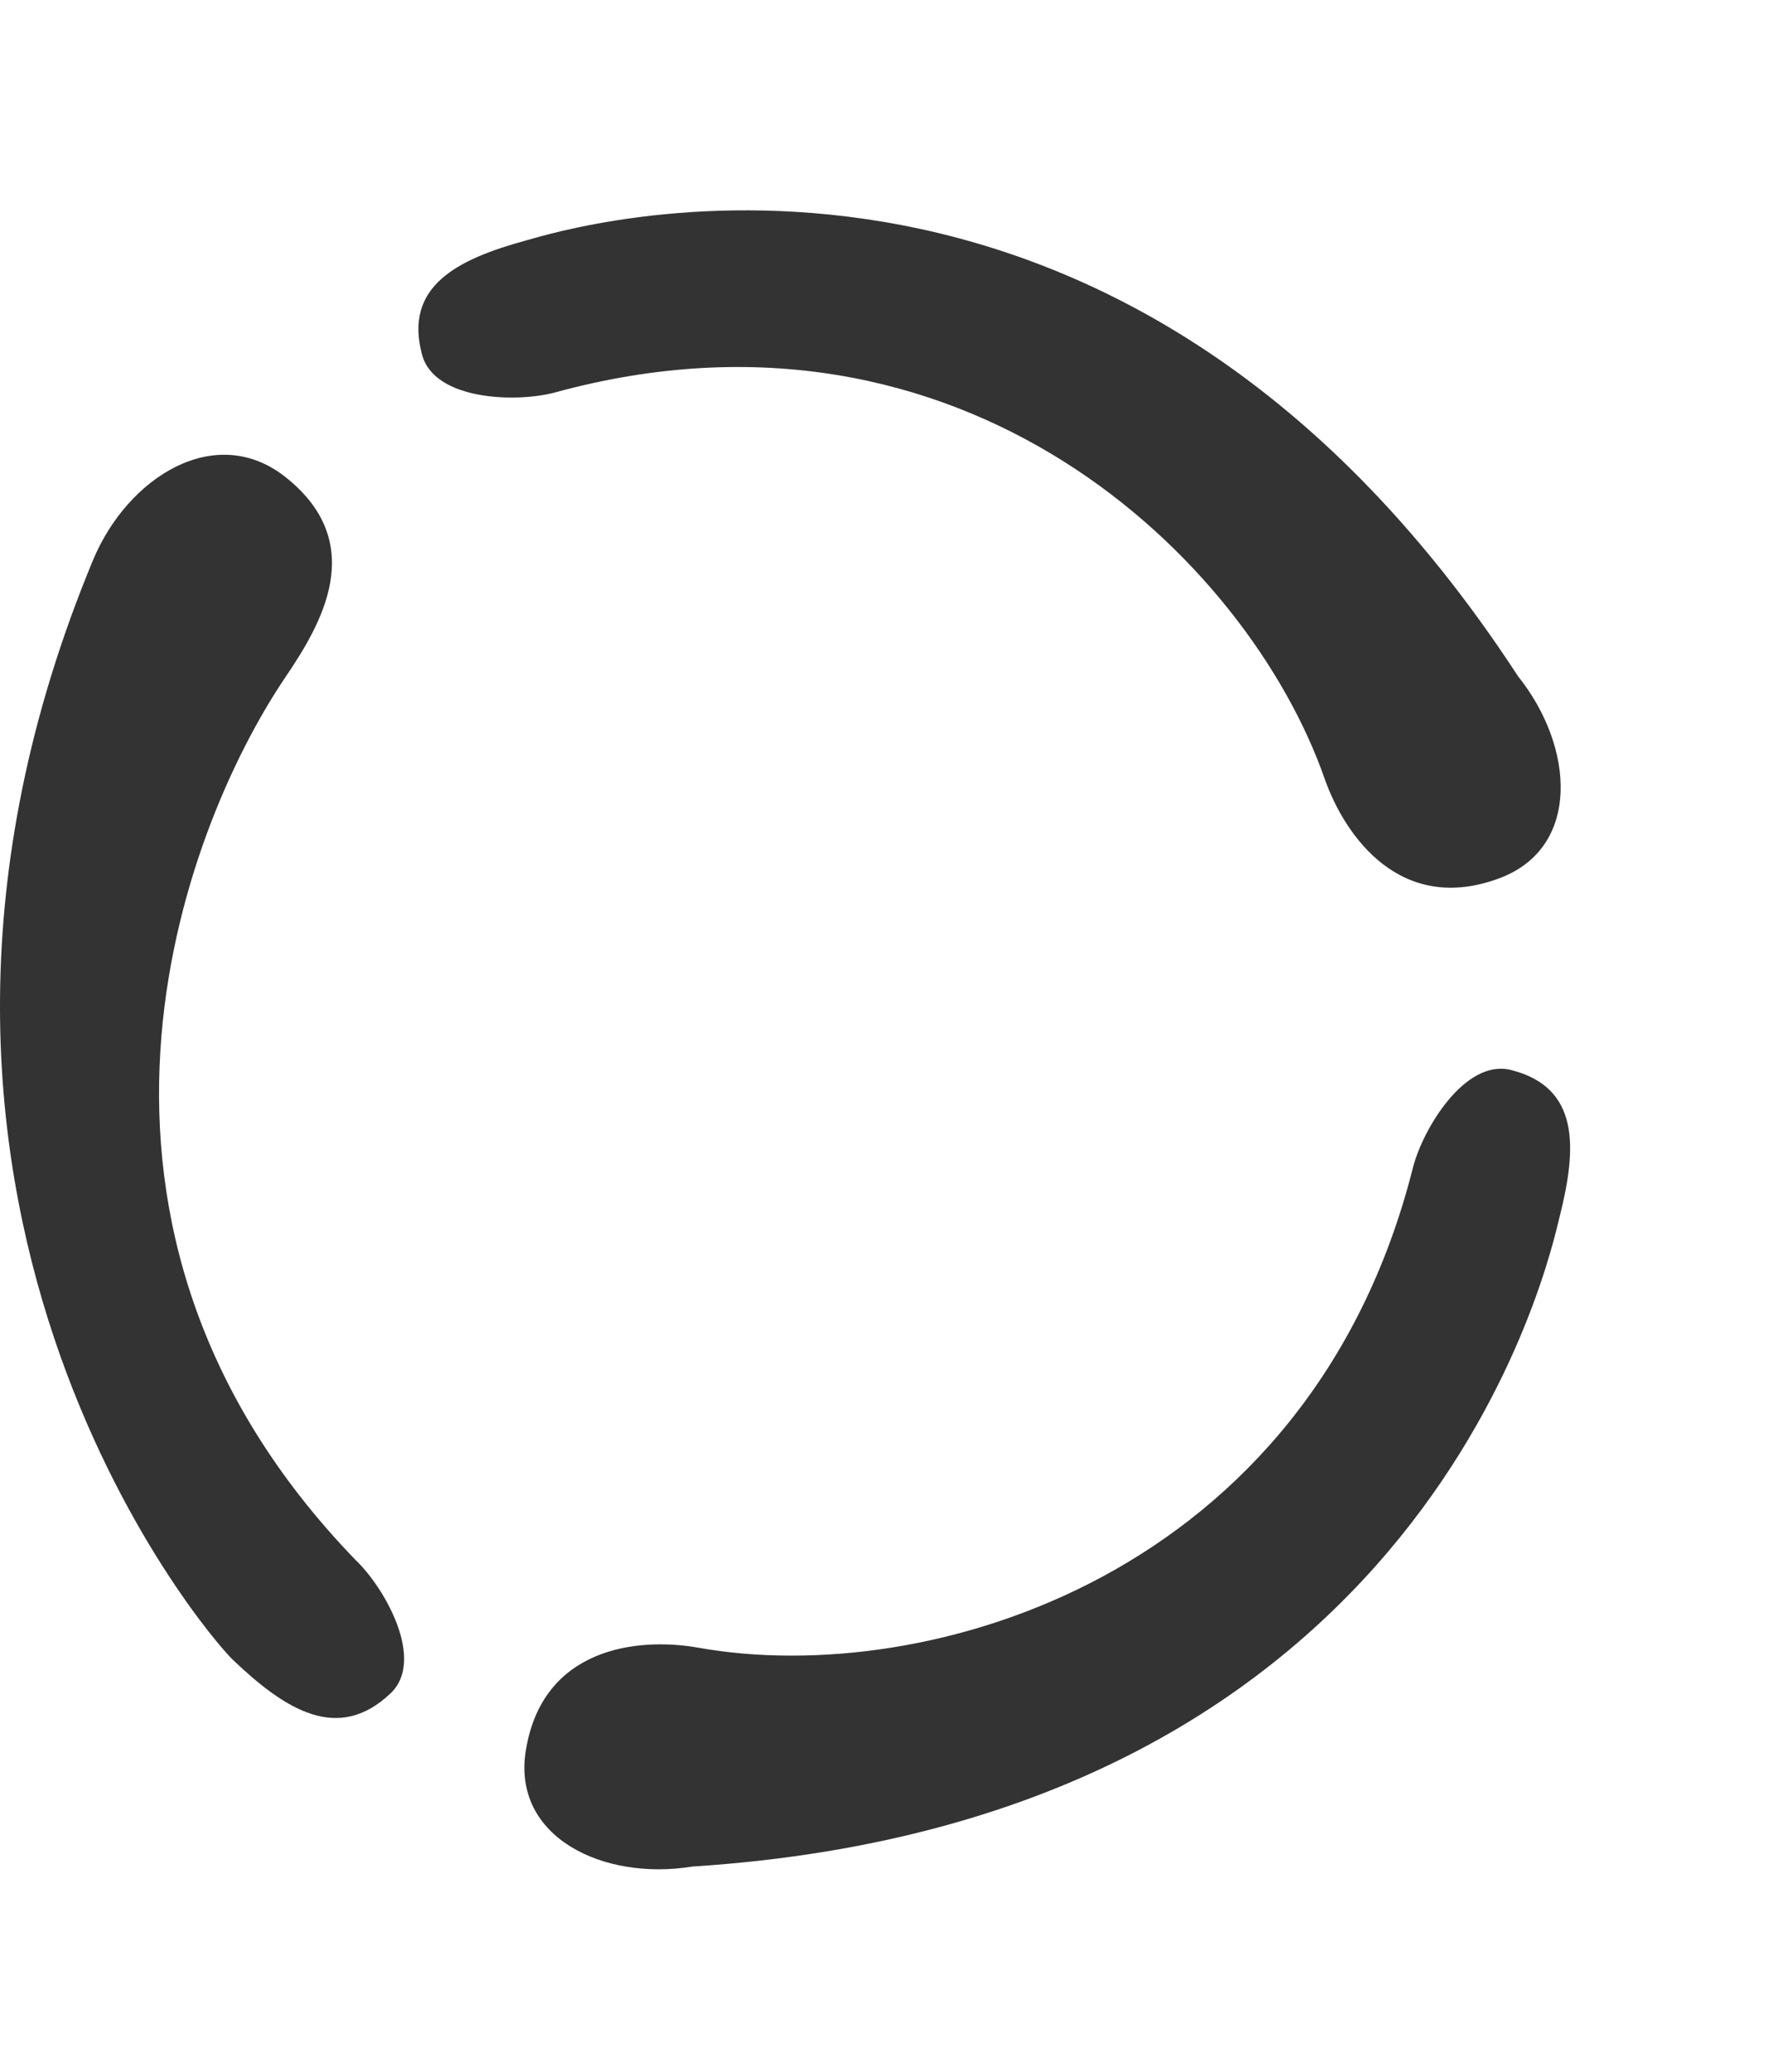
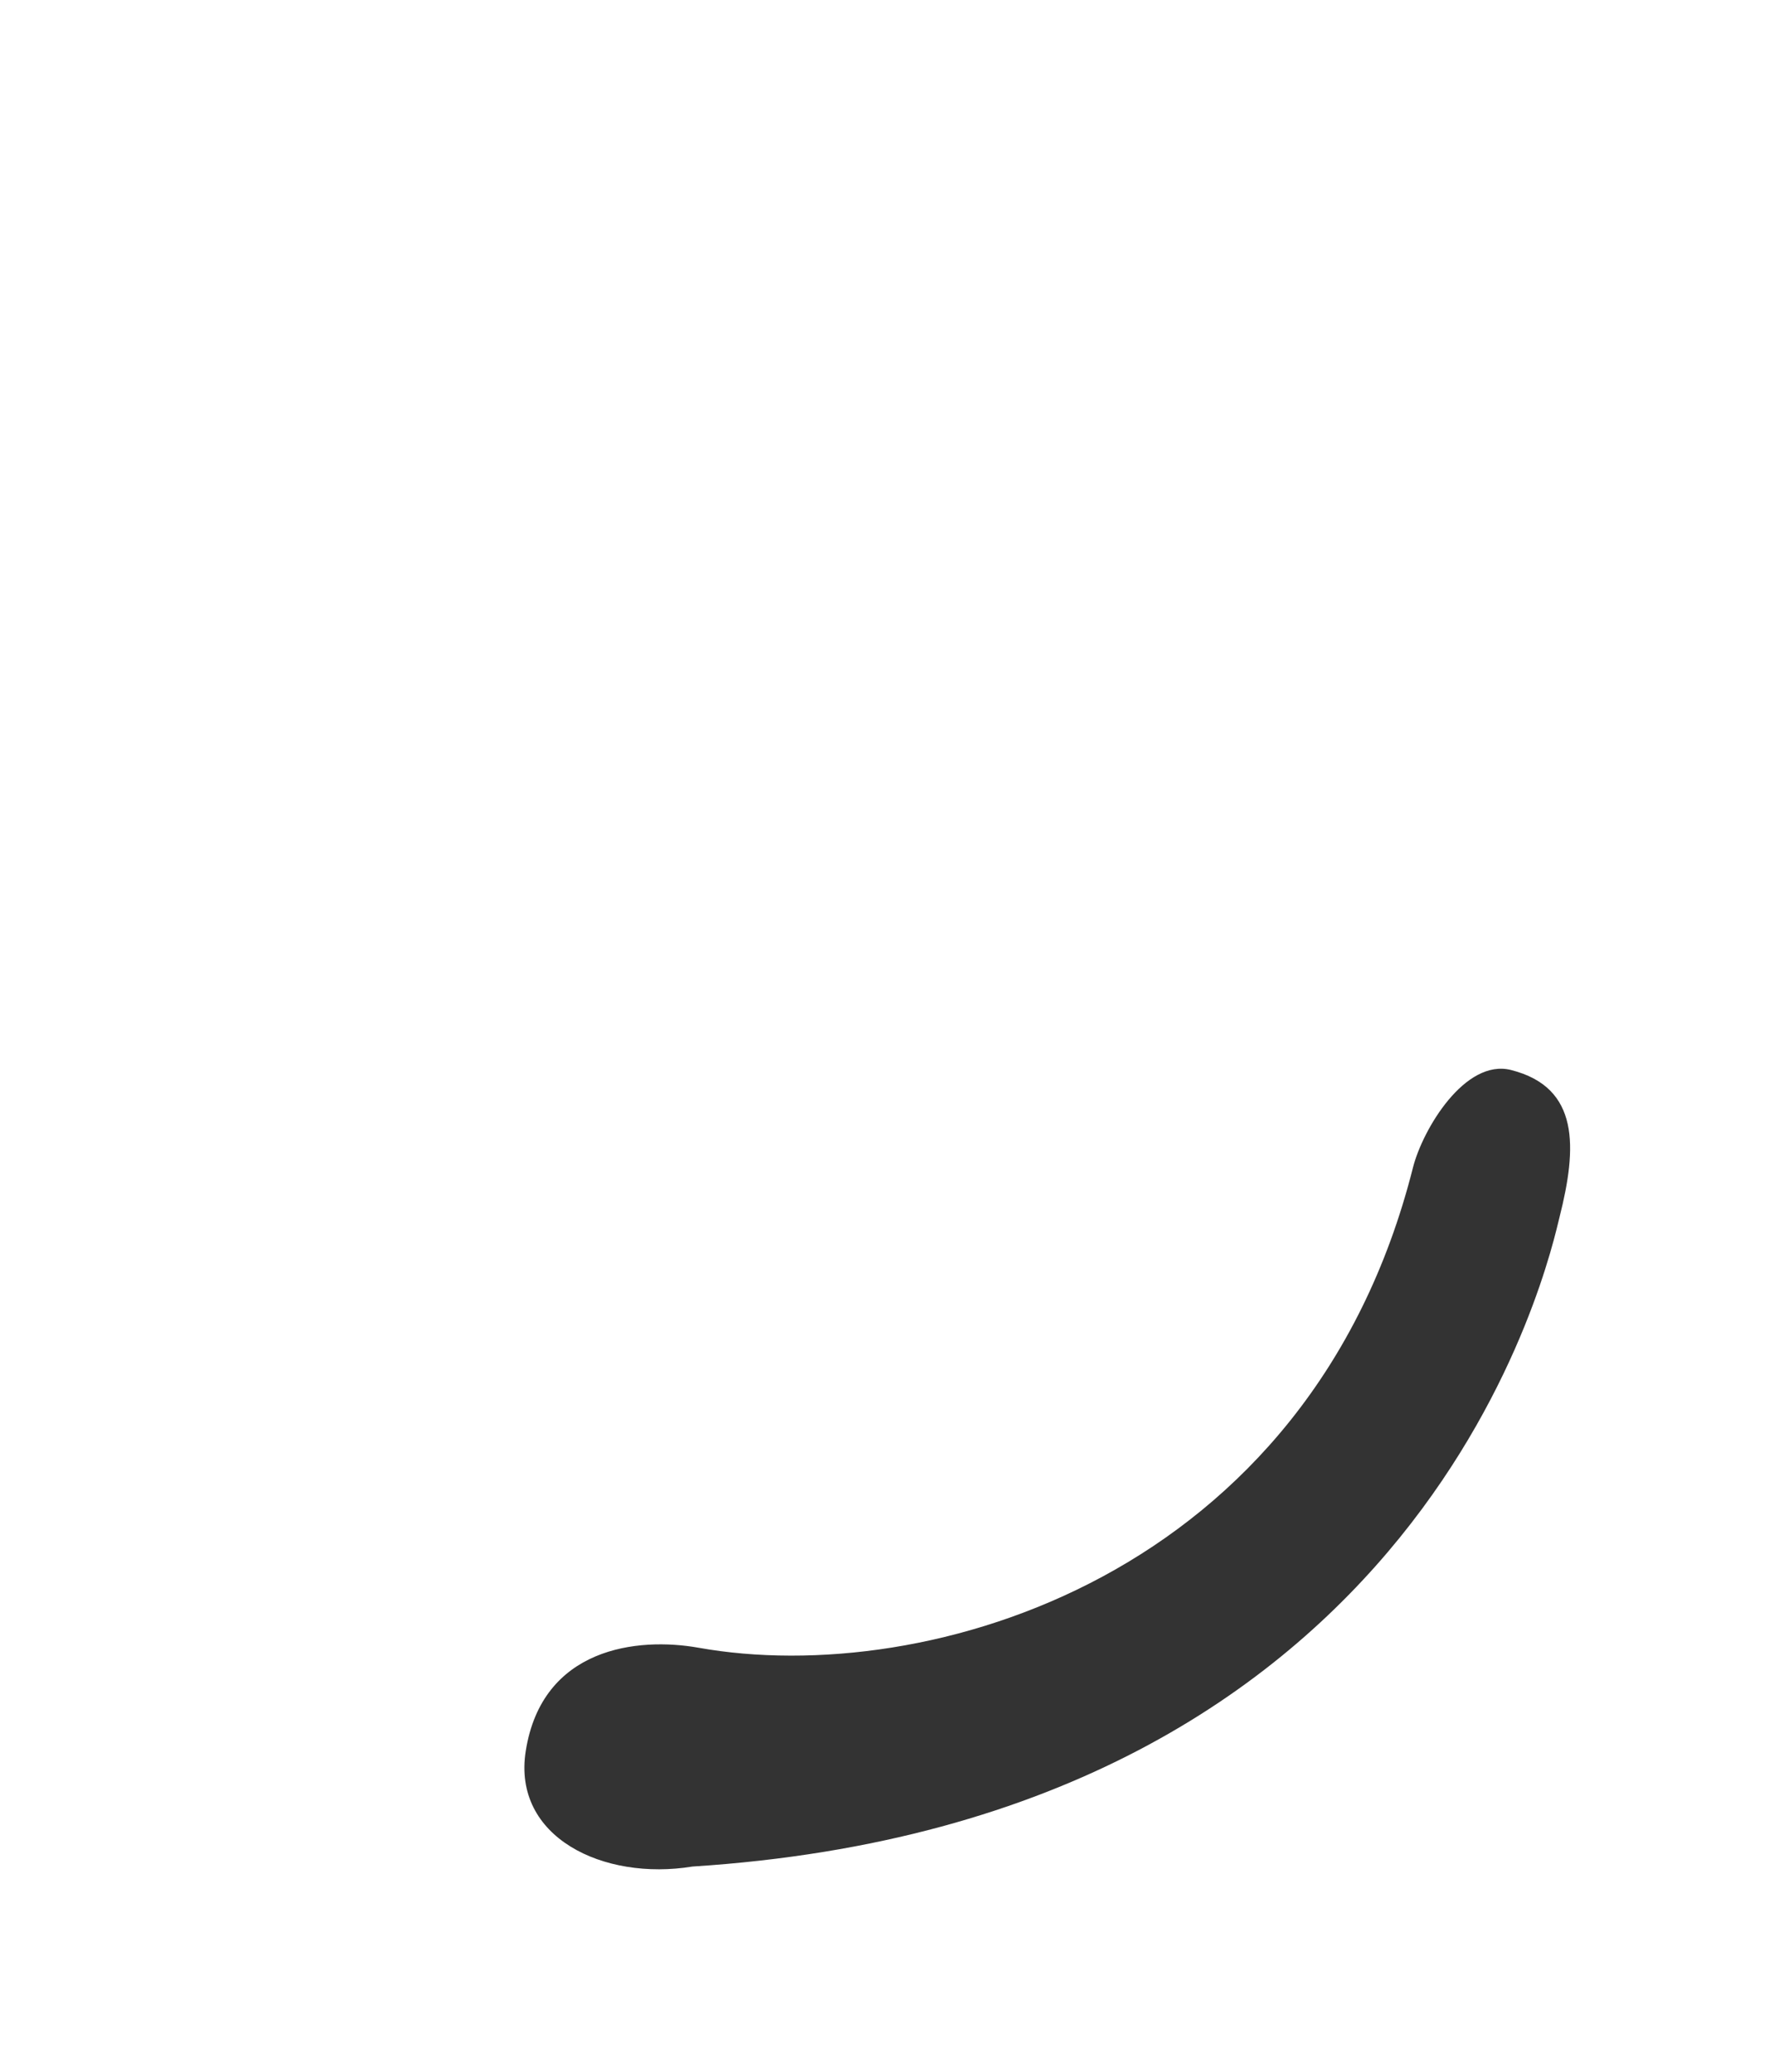
<svg xmlns="http://www.w3.org/2000/svg" width="35" height="41" viewBox="0 0 35 41" fill="none">
-   <path d="M5.652 9.442C4.266 8.344 2.523 9.442 1.839 11.091C-3.362 23.619 4.064 32.33 4.612 32.851C5.652 33.84 6.693 34.5 7.733 33.511C8.426 32.851 7.617 31.423 7.039 30.873C0.66 24.279 3.572 16.476 5.652 13.399C6.346 12.373 7.317 10.761 5.652 9.442Z" fill="#333333" />
-   <path d="M29.683 17.381C31.303 16.776 31.169 14.777 30.052 13.384C22.042 1.103 11.132 4.562 10.416 4.758C9.056 5.129 7.985 5.665 8.357 7.025C8.604 7.931 10.239 7.972 10.994 7.765C19.052 5.563 24.7 11.069 26.221 15.405C26.627 16.565 27.738 18.108 29.683 17.381Z" fill="#333333" />
  <path d="M10.408 34.653C10.138 36.361 11.944 37.228 13.707 36.94C28.339 36.005 30.692 24.804 30.874 24.084C31.219 22.718 31.279 21.521 29.913 21.176C29.002 20.946 28.163 22.349 27.971 23.109C25.926 31.208 18.354 33.418 13.831 32.61C12.621 32.394 10.732 32.603 10.408 34.653Z" fill="#333333" />
</svg>